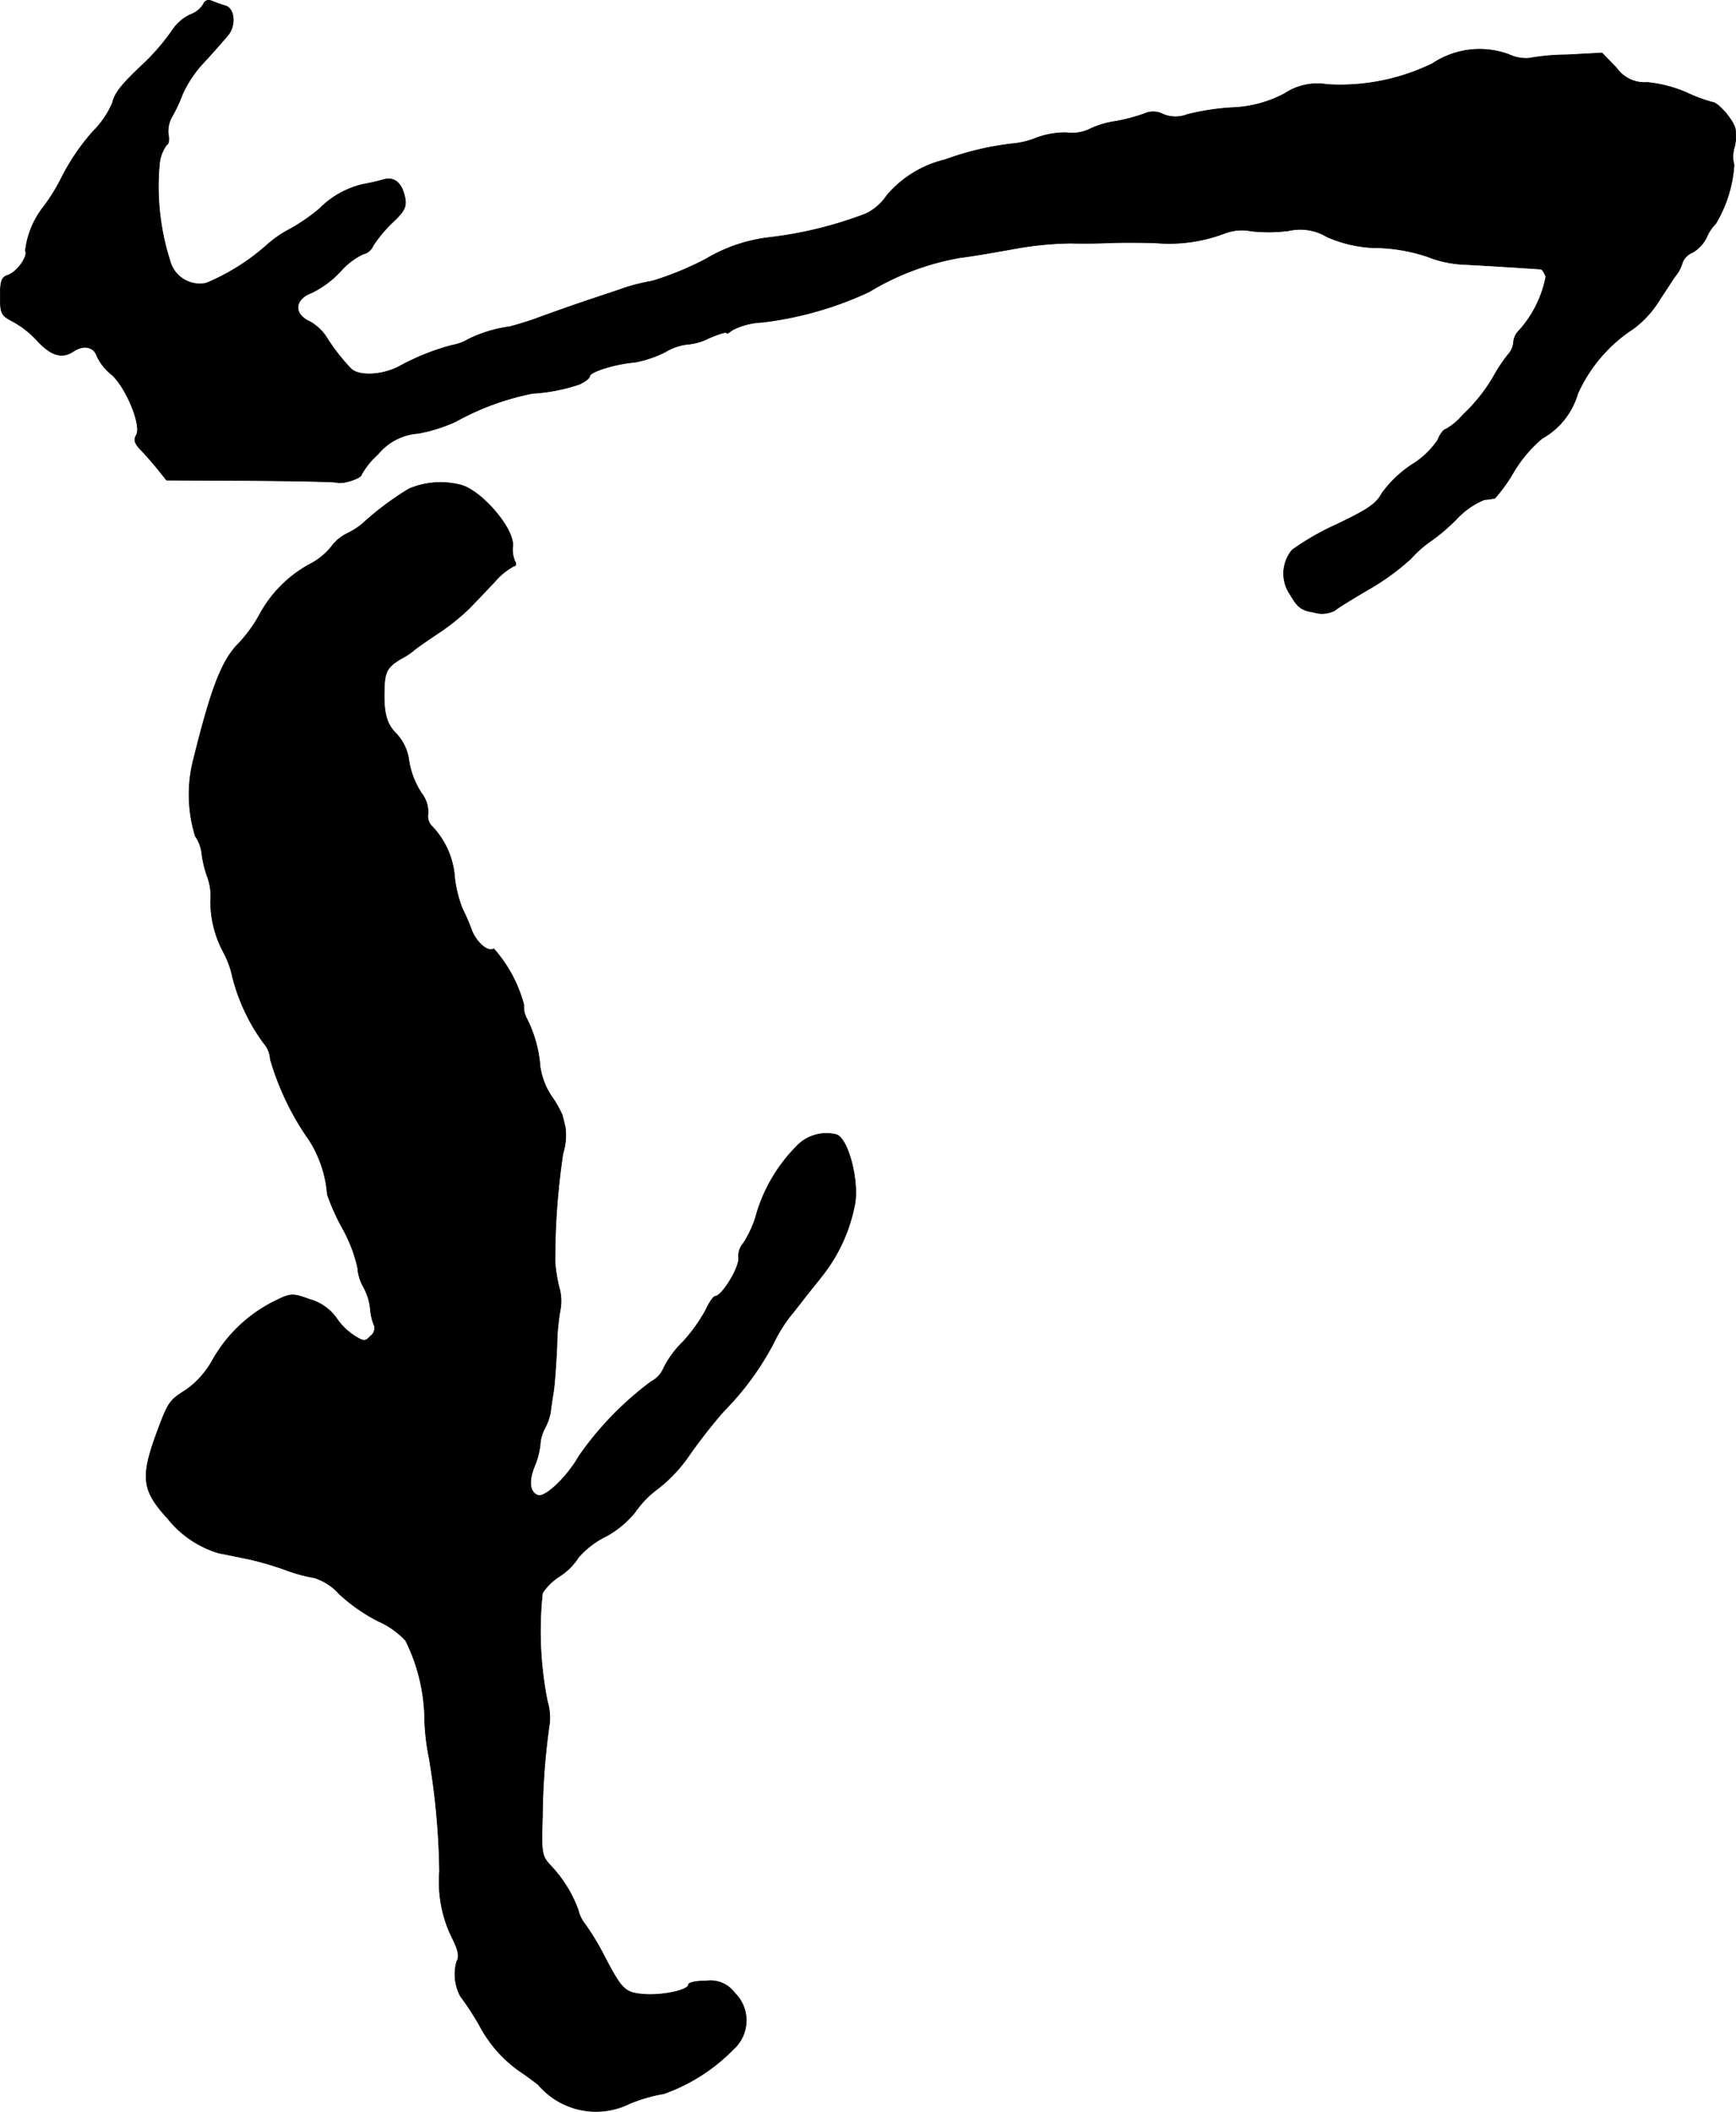
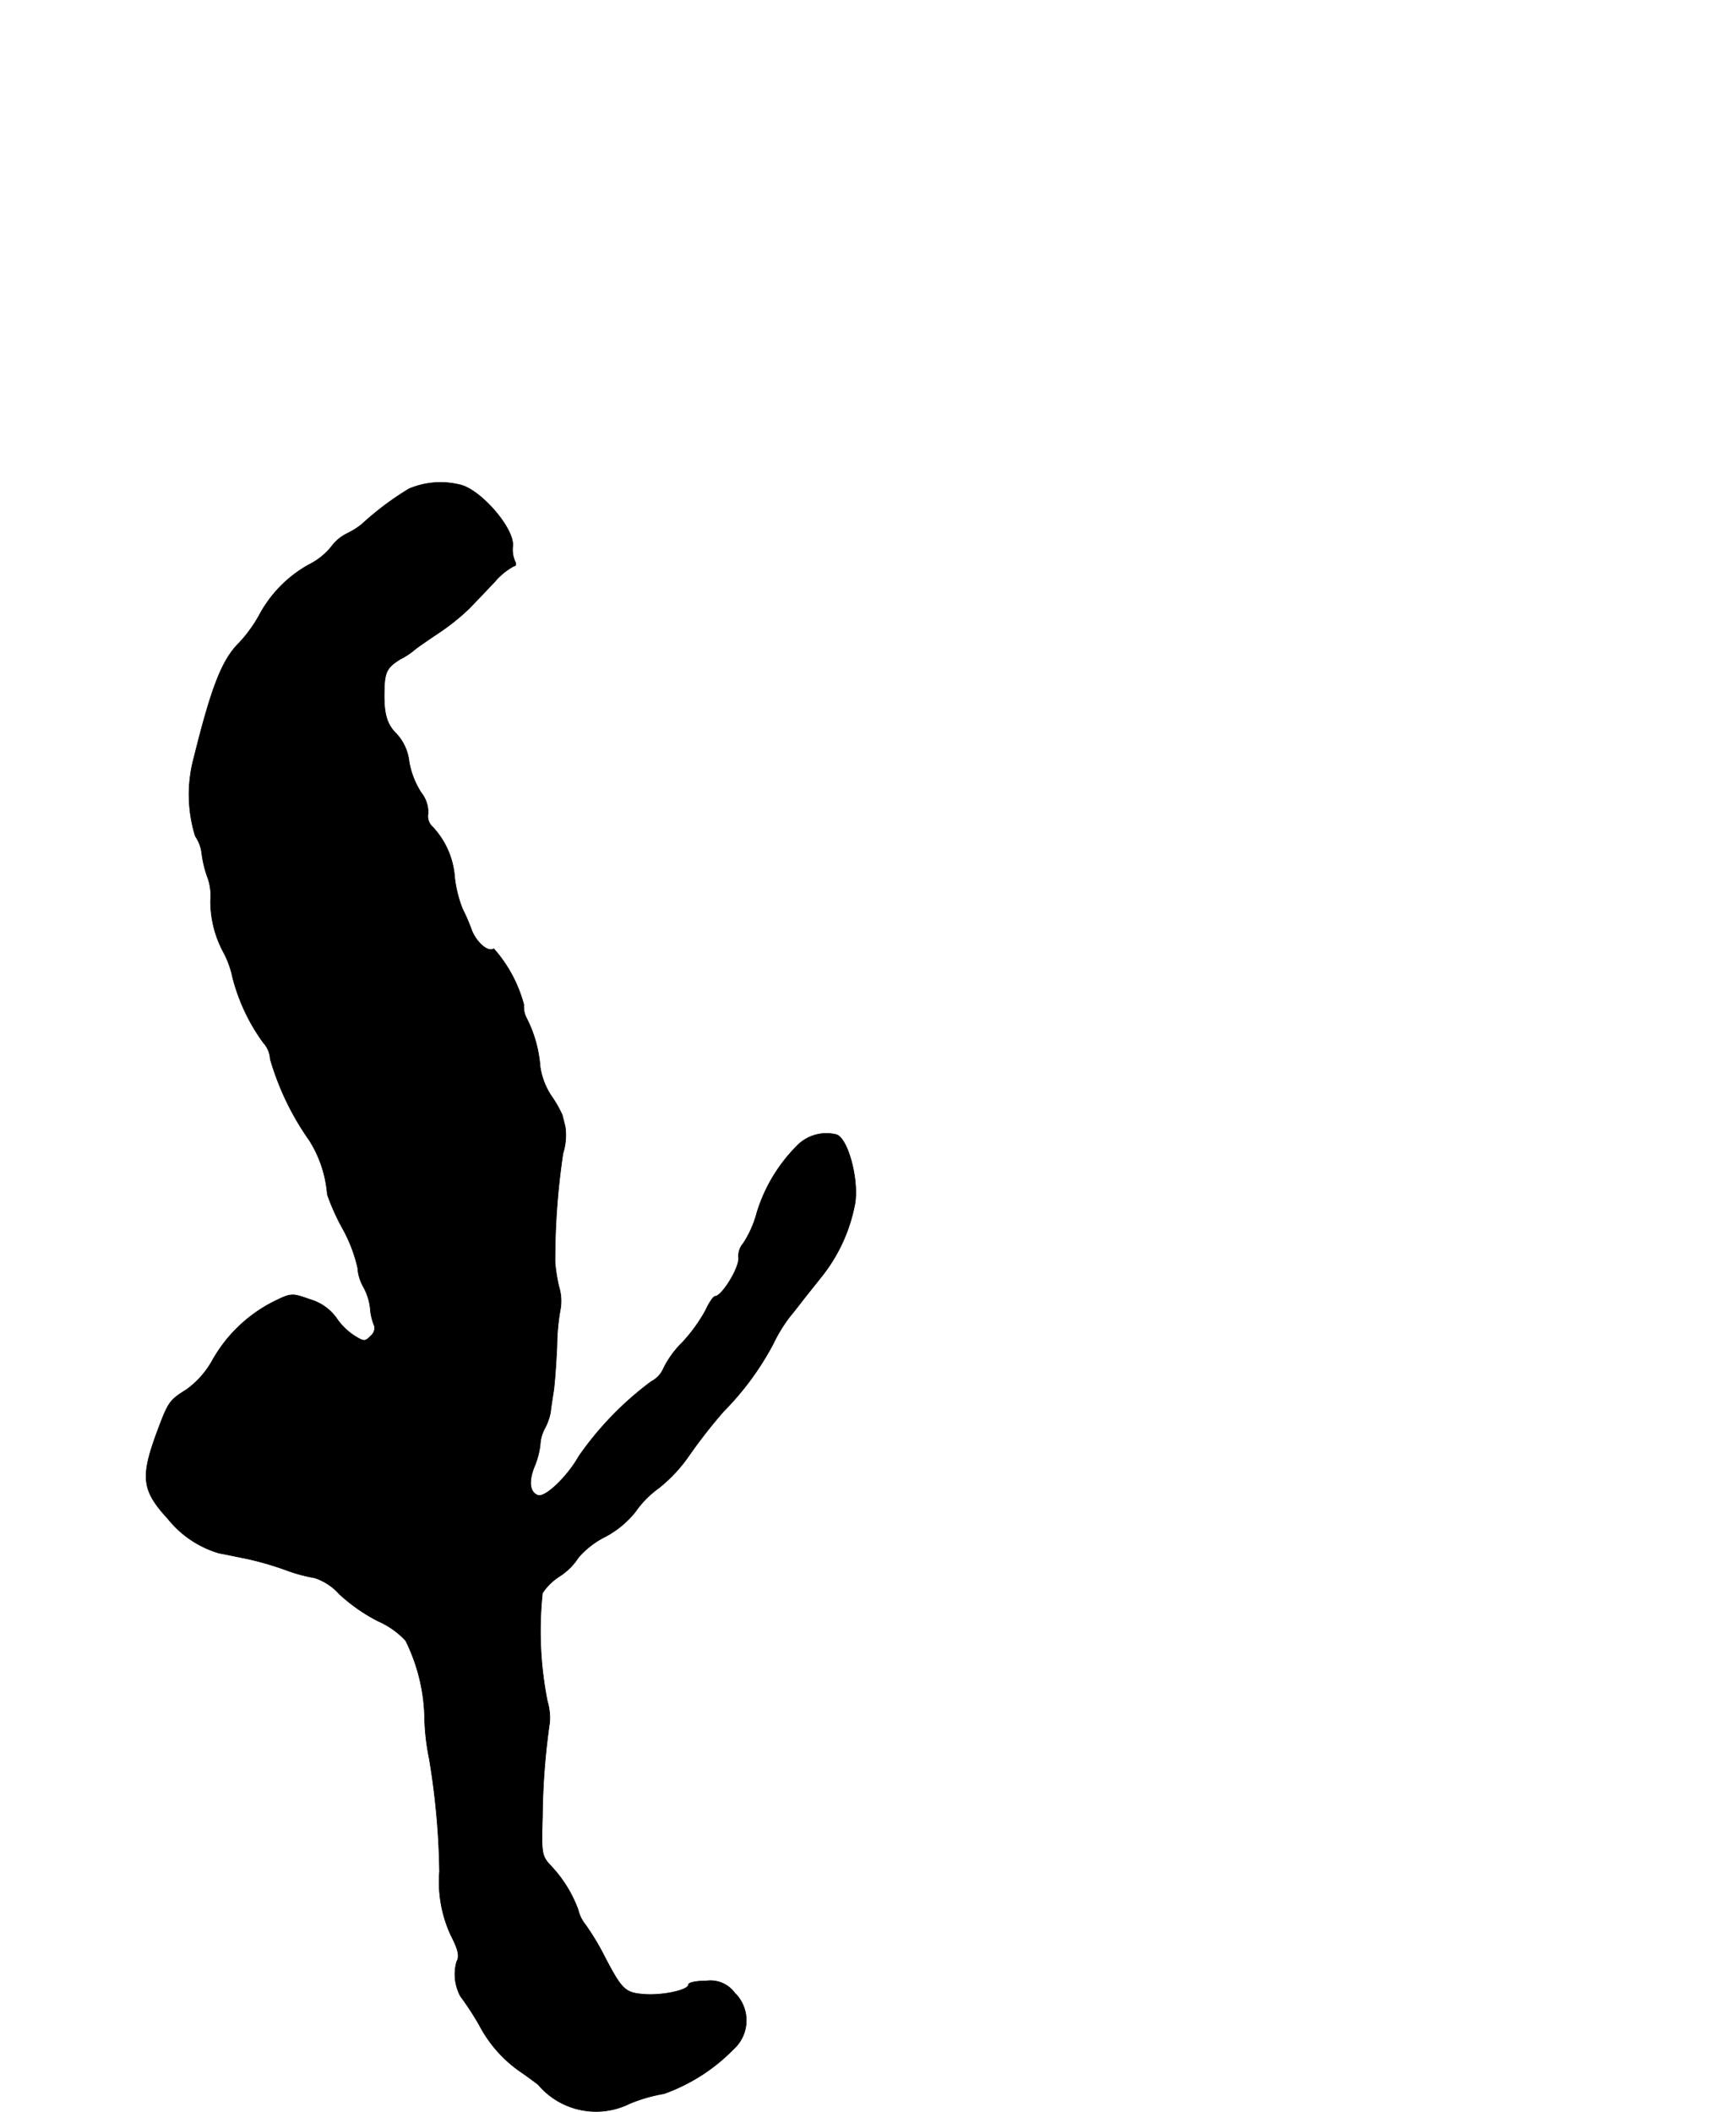
<svg xmlns="http://www.w3.org/2000/svg" version="1.1" width="9.757mm" height="11.863mm" viewBox="0 0 27.658 33.627">
  <defs>
    <style type="text/css">
      .a {
        stroke: #000;
        stroke-linecap: round;
        stroke-linejoin: round;
        stroke-width: 0.01px;
      }
    </style>
  </defs>
-   <path class="a" d="M3.239.068a.396.396,0,0,1-.206.164A.703.703,0,0,0,2.755.468a3.487,3.487,0,0,1-.466.545c-.339.315-.466.472-.497.624a1.44,1.44,0,0,1-.315.46,3.544,3.544,0,0,0-.485.709,2.931,2.931,0,0,1-.297.485,1.388,1.388,0,0,0-.291.703c.048.085-.133.339-.279.388-.097.03-.121.091-.121.333,0,.279.018.309.194.4A1.55,1.55,0,0,1,.58,5.41c.23.254.406.309.594.182.17-.109.327-.067.376.091a.805.805,0,0,0,.218.273c.23.188.491.812.406.969-.048.079-.03.133.067.236.067.067.188.206.267.303l.145.182,1.326.006c.733.006,1.357.018,1.387.03.097.03.394-.067.394-.127a1.268,1.268,0,0,1,.26-.321A.918.918,0,0,1,6.668,6.9a2.547,2.547,0,0,0,.594-.188A4.183,4.183,0,0,1,8.485,6.264a2.822,2.822,0,0,0,.745-.145c.091-.042.164-.097.164-.127,0-.073.418-.2.721-.224a1.821,1.821,0,0,0,.485-.164.872.872,0,0,1,.345-.121.896.896,0,0,0,.345-.097c.157-.067.285-.109.285-.085,0,.018.042-.006.097-.048a1.144,1.144,0,0,1,.472-.121,5.587,5.587,0,0,0,1.702-.485,4.165,4.165,0,0,1,1.454-.545c.2-.024.581-.091.848-.139a5.429,5.429,0,0,1,.909-.091c.23.006.521,0,.636-.006s.43-.006.703,0a2.487,2.487,0,0,0,1.114-.151.772.772,0,0,1,.424-.036,2.495,2.495,0,0,0,.6-.006.827.827,0,0,1,.606.097,2.039,2.039,0,0,0,.842.176,2.749,2.749,0,0,1,.757.139,1.795,1.795,0,0,0,.618.127c.351.018,1.024.061,1.193.073.024.006.055.061.079.121a1.793,1.793,0,0,1-.424.854.291.291,0,0,0-.091.188.324.324,0,0,1-.079.188,2.514,2.514,0,0,0-.212.309,2.636,2.636,0,0,1-.509.654,1.058,1.058,0,0,1-.279.236c-.03,0-.091.073-.127.17a1.359,1.359,0,0,1-.424.4,1.846,1.846,0,0,0-.466.448c-.091.17-.224.26-.721.497a4.209,4.209,0,0,0-.709.406.586.586,0,0,0-.03.715c.115.2.176.248.376.279a.428.428,0,0,0,.333-.03c.048-.042.297-.194.545-.339a3.812,3.812,0,0,0,.666-.485,1.753,1.753,0,0,1,.315-.279,3.021,3.021,0,0,0,.412-.351,1.26,1.26,0,0,1,.442-.309,1.2,1.2,0,0,0,.17-.024,2.575,2.575,0,0,0,.303-.424,2.134,2.134,0,0,1,.448-.527,1.201,1.201,0,0,0,.569-.715,2.413,2.413,0,0,1,.89-1.036,1.619,1.619,0,0,0,.412-.454c.121-.182.236-.363.267-.4a.578.578,0,0,0,.097-.194.29.29,0,0,1,.164-.164.575.575,0,0,0,.218-.23.695.695,0,0,1,.151-.23,2.082,2.082,0,0,0,.291-.933.509.509,0,0,1,.006-.285.713.713,0,0,0,.012-.297c-.042-.151-.279-.418-.369-.418a2.55,2.55,0,0,1-.418-.157,2.119,2.119,0,0,0-.612-.157.544.544,0,0,1-.491-.23L25.523.843l-.557.03a3.545,3.545,0,0,0-.612.055.641.641,0,0,1-.315-.061,1.352,1.352,0,0,0-1.217.145,3.358,3.358,0,0,1-1.678.333.941.941,0,0,0-.678.145,1.926,1.926,0,0,1-.842.224,3.809,3.809,0,0,0-.709.109.506.506,0,0,1-.388-.006.338.338,0,0,0-.297-.006,2.923,2.923,0,0,1-.46.121,1.43,1.43,0,0,0-.43.133.647.647,0,0,1-.345.048,1.328,1.328,0,0,0-.491.085,1.321,1.321,0,0,1-.382.091,4.645,4.645,0,0,0-1.066.254,1.742,1.742,0,0,0-.927.569.842.842,0,0,1-.333.291,6.35,6.35,0,0,1-1.52.376,2.547,2.547,0,0,0-1.03.345,4.878,4.878,0,0,1-.854.351,3.352,3.352,0,0,0-.424.103c-.097.036-.357.121-.575.194s-.545.188-.727.254a5.435,5.435,0,0,1-.545.176,2.131,2.131,0,0,0-.66.2.758.758,0,0,1-.267.097,3.799,3.799,0,0,0-.83.333c-.267.145-.654.164-.775.036a3.139,3.139,0,0,1-.394-.509.776.776,0,0,0-.254-.236C4.669,5.004,4.687,4.762,4.972,4.659a1.581,1.581,0,0,0,.448-.333,1.129,1.129,0,0,1,.363-.279.235.235,0,0,0,.164-.139,2.091,2.091,0,0,1,.303-.363c.2-.188.23-.254.2-.406C6.401,2.909,6.28,2.812,6.11,2.86a3.204,3.204,0,0,1-.321.073,1.433,1.433,0,0,0-.697.388,2.916,2.916,0,0,1-.485.333,1.769,1.769,0,0,0-.363.254,3.466,3.466,0,0,1-.957.6.492.492,0,0,1-.581-.363,3.867,3.867,0,0,1-.164-1.551.617.617,0,0,1,.115-.291c.03-.006.042-.085.024-.164a.469.469,0,0,1,.061-.285,2.399,2.399,0,0,0,.164-.351A1.851,1.851,0,0,1,3.252.989C3.409.819,3.579.625,3.639.552c.121-.157.097-.418-.048-.46A2.061,2.061,0,0,1,3.385.019C3.312-.011,3.264.007,3.239.068Z" />
  <path class="a" d="M6.516,7.784a4.738,4.738,0,0,0-.757.569A1.259,1.259,0,0,1,5.535,8.493a.691.691,0,0,0-.26.218,1.075,1.075,0,0,1-.351.279,1.992,1.992,0,0,0-.8.818,2.244,2.244,0,0,1-.309.424c-.273.267-.442.69-.727,1.841a2.238,2.238,0,0,0,.024,1.242.611.611,0,0,1,.103.273,1.74,1.74,0,0,0,.085.363.849.849,0,0,1,.055.382,1.715,1.715,0,0,0,.212.842,1.498,1.498,0,0,1,.139.388,3.036,3.036,0,0,0,.491,1.042.42.42,0,0,1,.109.26,4.336,4.336,0,0,0,.624,1.296,1.882,1.882,0,0,1,.285.86,3.507,3.507,0,0,0,.242.539,2.352,2.352,0,0,1,.242.63.702.702,0,0,0,.085.291.923.923,0,0,1,.115.351.884.884,0,0,0,.067.285.158.158,0,0,1-.061.157c-.085.091-.109.091-.254,0a.996.996,0,0,1-.291-.285.788.788,0,0,0-.424-.297c-.291-.103-.297-.103-.6.048a2.314,2.314,0,0,0-.951.921,1.431,1.431,0,0,1-.412.466c-.279.176-.291.194-.478.697-.26.709-.23.915.182,1.363a1.635,1.635,0,0,0,.812.545c.103.018.303.061.454.091a5.002,5.002,0,0,1,.606.176,2.533,2.533,0,0,0,.466.127.92.92,0,0,1,.394.26,2.752,2.752,0,0,0,.618.43,1.323,1.323,0,0,1,.436.309,2.9,2.9,0,0,1,.303,1.272,3.6,3.6,0,0,0,.073.606,11.785,11.785,0,0,1,.164,1.799,2.023,2.023,0,0,0,.182,1.018c.121.236.139.333.091.418a.735.735,0,0,0,.061.551,4.854,4.854,0,0,1,.297.454,2.065,2.065,0,0,0,.672.757c.073.048.194.139.267.194a1.207,1.207,0,0,0,1.46.303,2.546,2.546,0,0,1,.545-.157,2.913,2.913,0,0,0,1.108-.709.615.615,0,0,0,.045-.869L11.707,31.739a.477.477,0,0,0-.454-.194c-.157,0-.285.024-.285.061,0,.085-.418.176-.715.151s-.345-.073-.624-.606a3.978,3.978,0,0,0-.303-.503A.588.588,0,0,1,9.211,30.413a2.035,2.035,0,0,0-.442-.709c-.139-.151-.145-.194-.127-.781a11.035,11.035,0,0,1,.115-1.496.93.93,0,0,0-.036-.333,5.706,5.706,0,0,1-.079-1.726.924.924,0,0,1,.273-.267,1.008,1.008,0,0,0,.303-.303,1.387,1.387,0,0,1,.424-.327,1.525,1.525,0,0,0,.478-.394,1.586,1.586,0,0,1,.376-.382,2.373,2.373,0,0,0,.485-.521,8.495,8.495,0,0,1,.545-.697,4.553,4.553,0,0,0,.793-1.078,2.447,2.447,0,0,1,.267-.436c.061-.073.164-.206.23-.291s.194-.242.279-.351a2.625,2.625,0,0,0,.515-1.102c.091-.369-.091-1.09-.285-1.151a.654.654,0,0,0-.648.2,2.558,2.558,0,0,0-.618,1.042,1.673,1.673,0,0,1-.218.491.302.302,0,0,0-.073.23c.012.157-.267.612-.376.612-.024,0-.097.103-.151.224a2.578,2.578,0,0,1-.363.503,1.55,1.55,0,0,0-.303.412.428.428,0,0,1-.2.218,5.128,5.128,0,0,0-1.151,1.187c-.188.333-.539.666-.654.624-.133-.048-.151-.224-.055-.46a1.27,1.27,0,0,0,.091-.345.604.604,0,0,1,.073-.26.922.922,0,0,0,.091-.254c.006-.067.03-.218.048-.333s.042-.448.055-.733a3.423,3.423,0,0,1,.055-.581.774.774,0,0,0-.024-.357A2.686,2.686,0,0,1,8.842,20.098a11.539,11.539,0,0,1,.127-1.732.958.958,0,0,0,.036-.418c-.018-.079-.042-.17-.048-.194a1.897,1.897,0,0,0-.182-.315,1.146,1.146,0,0,1-.17-.454,2.024,2.024,0,0,0-.212-.763.401.401,0,0,1-.048-.224,2.197,2.197,0,0,0-.478-.89c-.091.061-.273-.097-.351-.291a3.216,3.216,0,0,0-.151-.351,1.993,1.993,0,0,1-.121-.485,1.311,1.311,0,0,0-.345-.806.234.234,0,0,1-.079-.224.501.501,0,0,0-.109-.327,1.332,1.332,0,0,1-.194-.497A.77.77,0,0,0,6.316,11.685c-.157-.151-.206-.333-.194-.703.006-.285.048-.357.254-.485a1.209,1.209,0,0,0,.23-.151c.018-.018.182-.133.363-.254a3.545,3.545,0,0,0,.497-.394c.091-.091.273-.285.412-.43a1.064,1.064,0,0,1,.309-.254c.03,0,.042-.03.018-.073a.477.477,0,0,1-.036-.248c.024-.285-.521-.909-.848-.975A1.285,1.285,0,0,0,6.516,7.784Z" />
</svg>